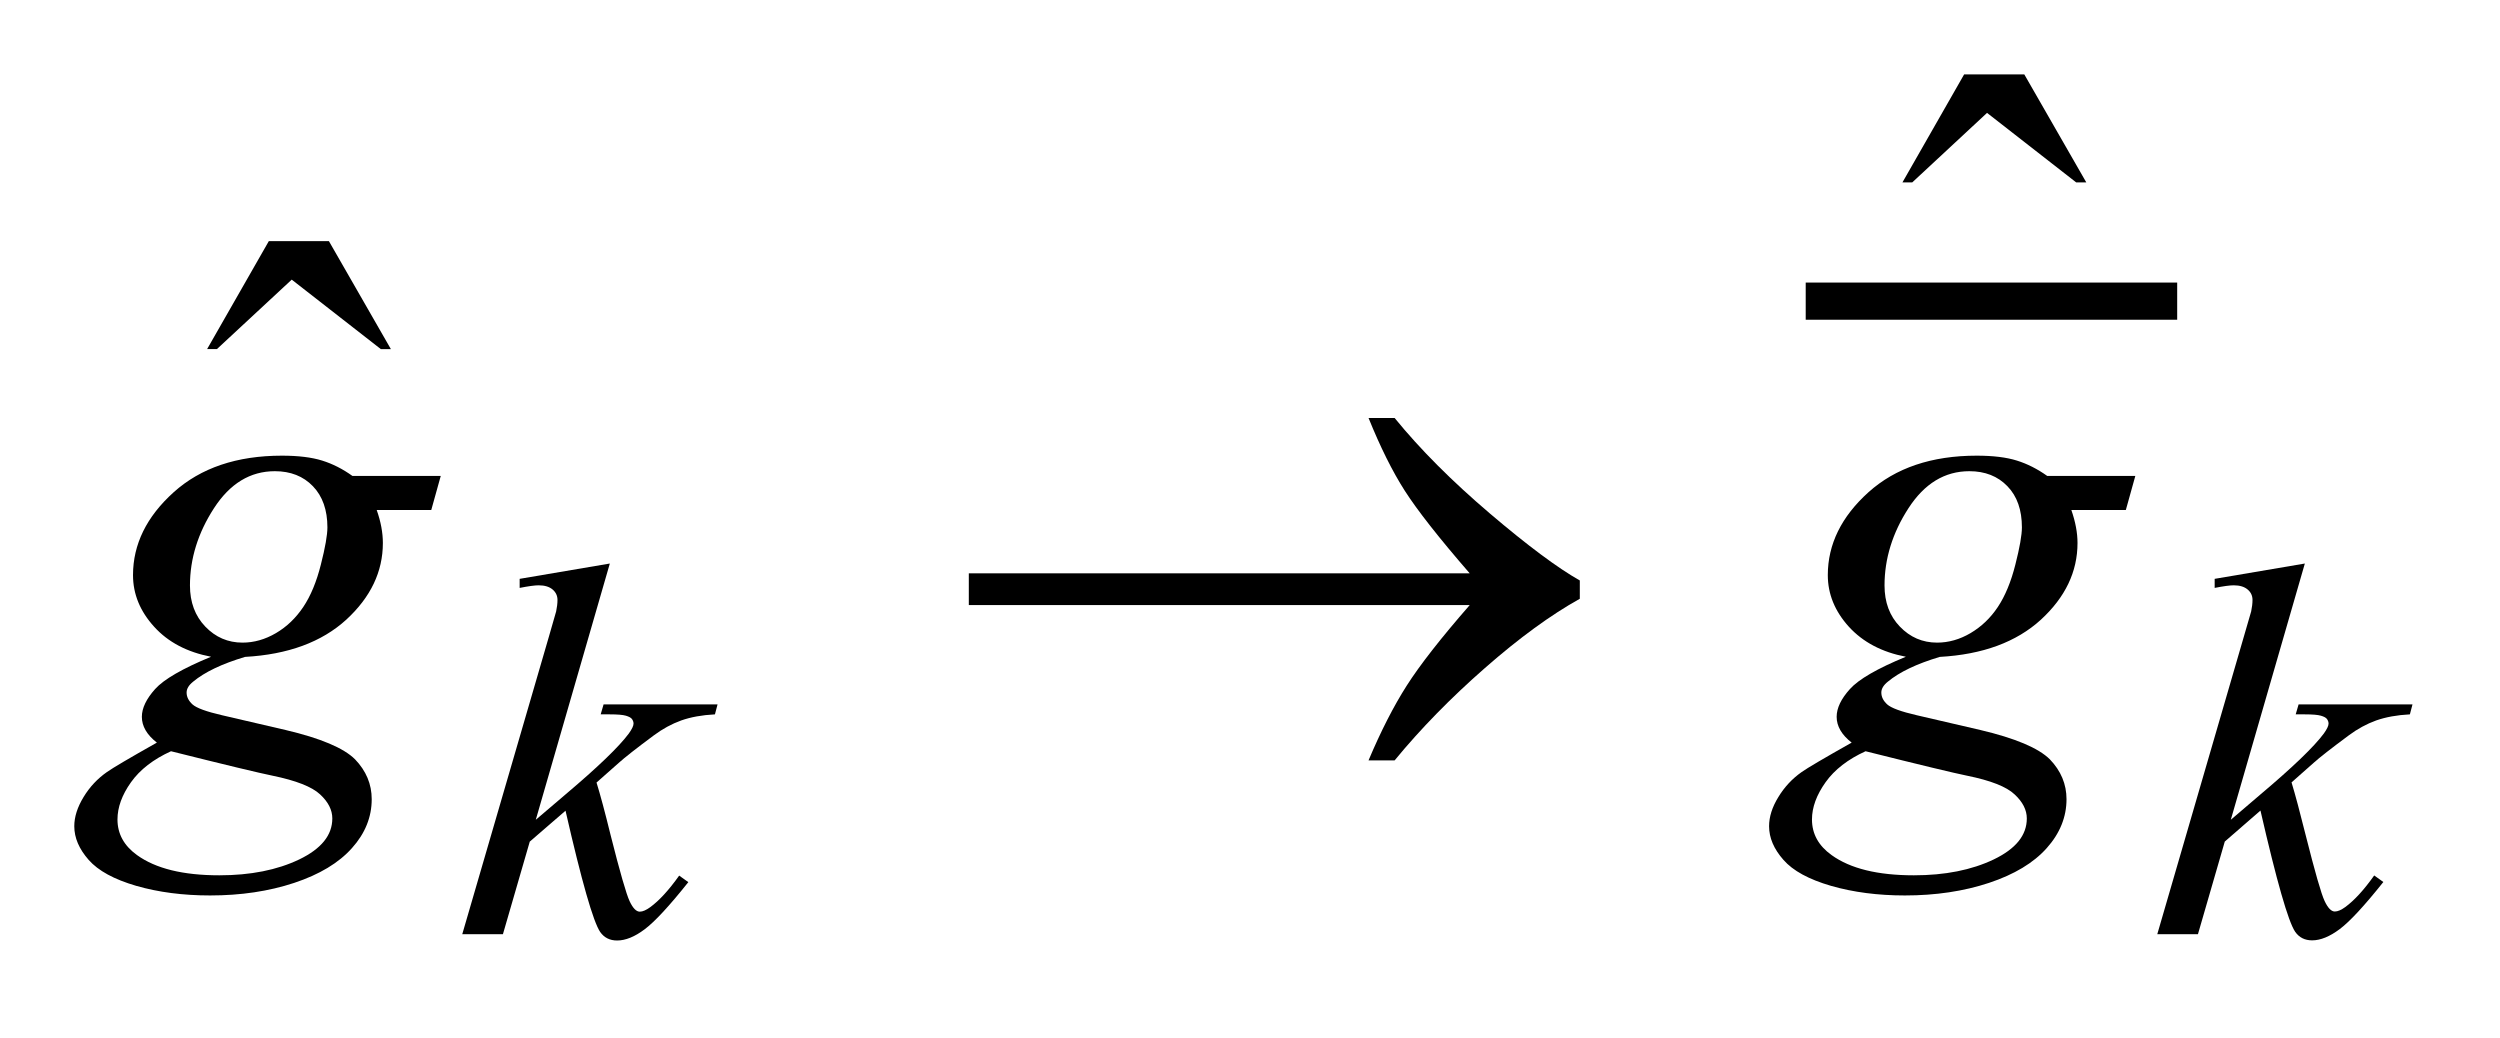
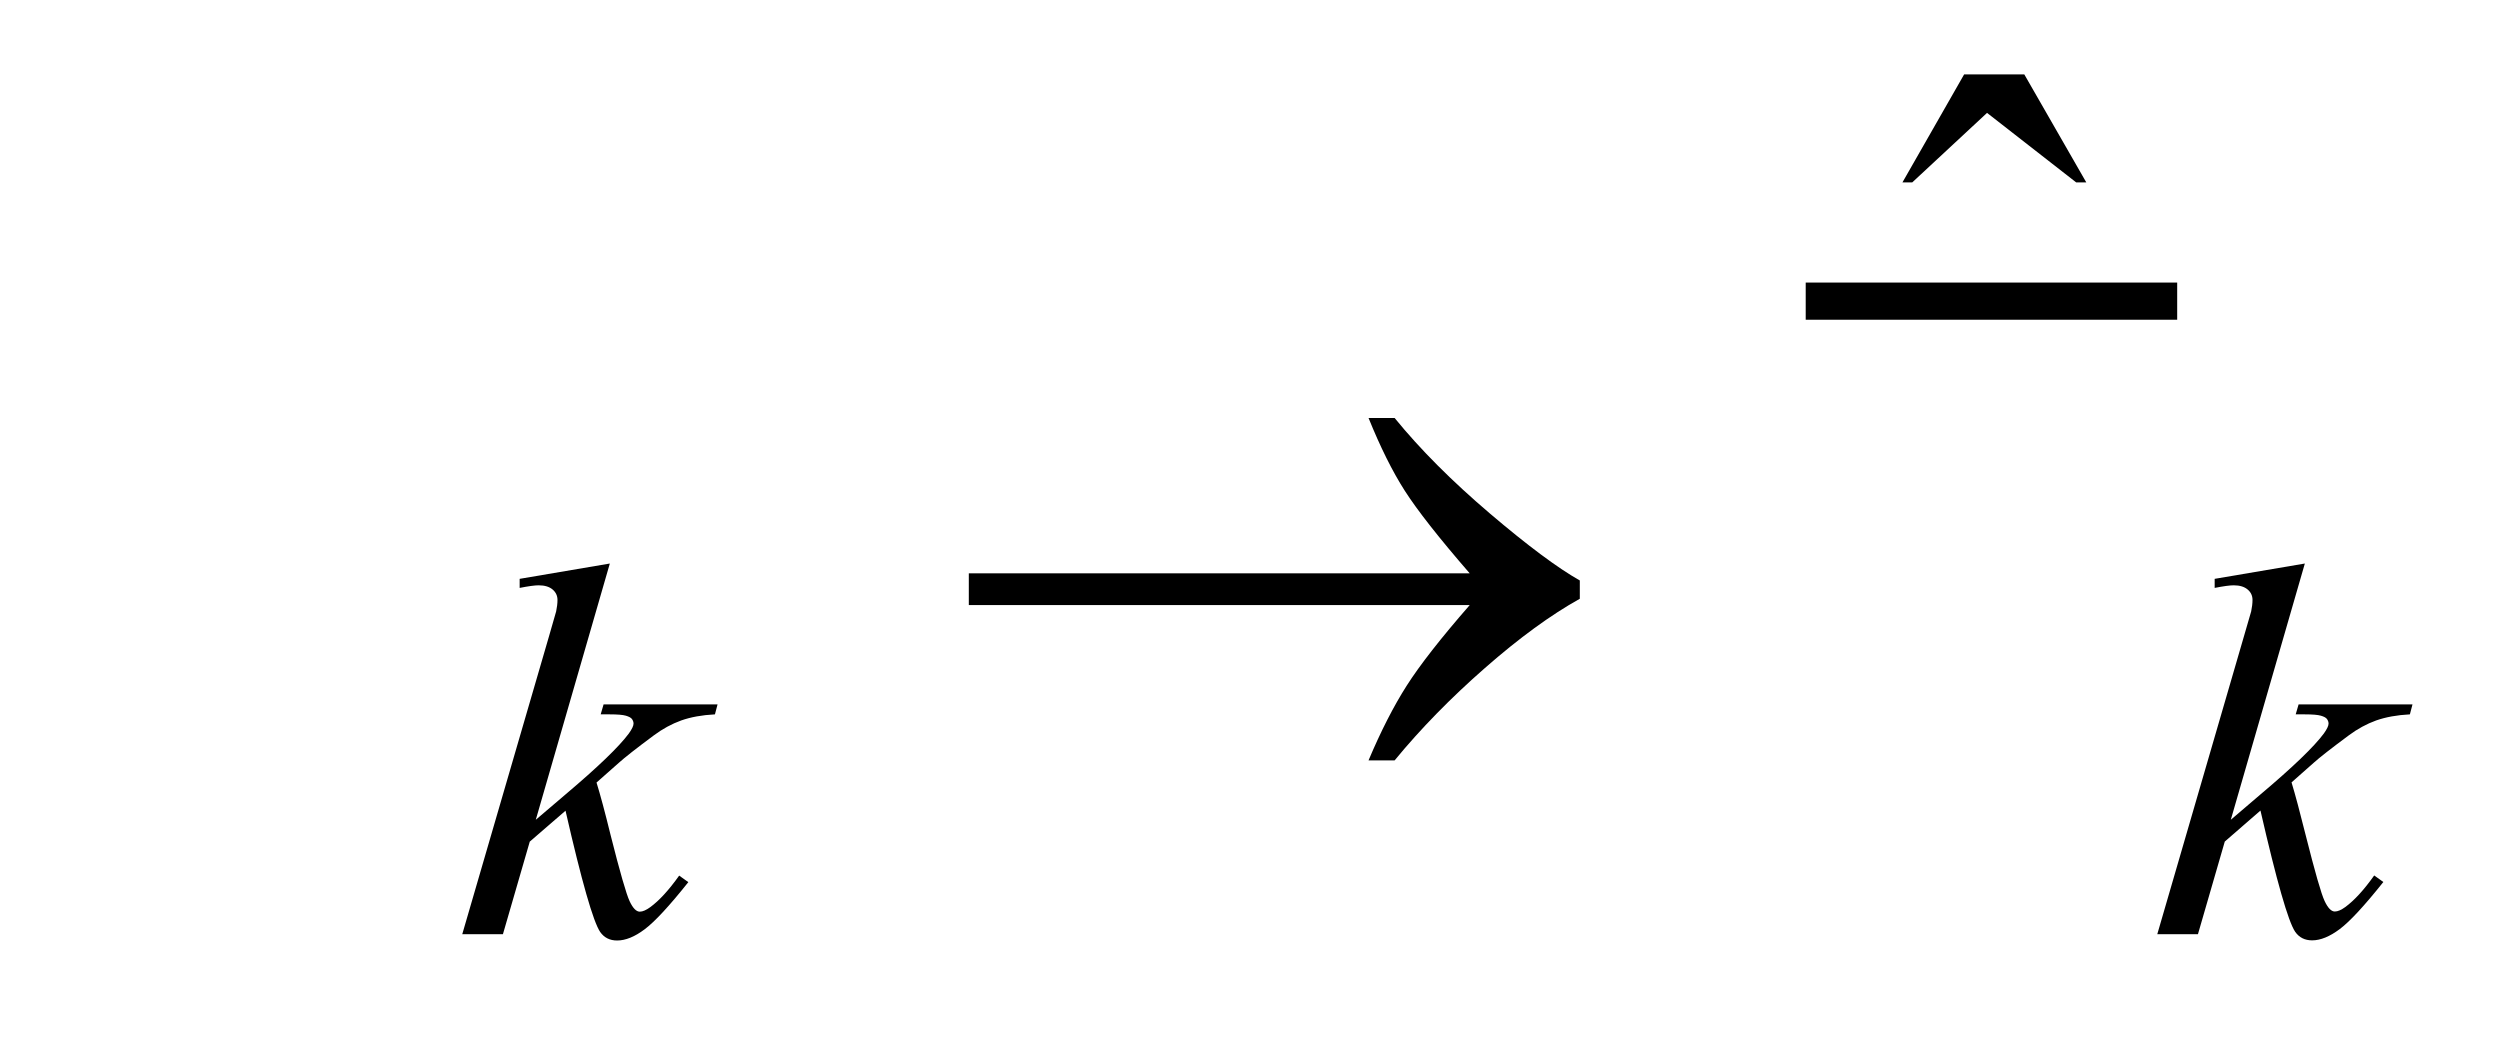
<svg xmlns="http://www.w3.org/2000/svg" stroke-dasharray="none" shape-rendering="auto" font-family="'Dialog'" text-rendering="auto" width="53" fill-opacity="1" color-interpolation="auto" color-rendering="auto" preserveAspectRatio="xMidYMid meet" font-size="12px" viewBox="0 0 53 22" fill="black" stroke="black" image-rendering="auto" stroke-miterlimit="10" stroke-linecap="square" stroke-linejoin="miter" font-style="normal" stroke-width="1" height="22" stroke-dashoffset="0" font-weight="normal" stroke-opacity="1">
  <defs id="genericDefs" />
  <g>
    <defs id="defs1">
      <clipPath clipPathUnits="userSpaceOnUse" id="clipPath1">
        <path d="M-1 -1 L32.452 -1 L32.452 12.65 L-1 12.65 L-1 -1 Z" />
      </clipPath>
      <clipPath clipPathUnits="userSpaceOnUse" id="clipPath2">
        <path d="M0.834 4.661 L0.834 16.311 L32.287 16.311 L32.287 4.661 Z" />
      </clipPath>
    </defs>
    <g stroke-width="0.5" transform="scale(1.576,1.576) translate(1,1) matrix(1,0,0,1,-0.834,-4.661)">
      <line y2="7.712" fill="none" x1="24.374" clip-path="url(#clipPath2)" x2="28.871" y1="7.712" />
    </g>
    <g stroke-width="0.5" transform="matrix(1.576,0,0,1.576,0.262,-5.769)">
      <path d="M26.255 4.661 L27.064 4.661 L27.898 6.114 L27.762 6.114 L26.563 5.179 L25.557 6.114 L25.425 6.114 L26.255 4.661 Z" stroke="none" clip-path="url(#clipPath2)" />
    </g>
    <g stroke-width="0.5" transform="matrix(1.576,0,0,1.576,0.262,-5.769)">
-       <path d="M3.45 6.904 L4.258 6.904 L5.092 8.357 L4.957 8.357 L3.758 7.422 L2.752 8.356 L2.62 8.356 L3.45 6.904 Z" stroke="none" clip-path="url(#clipPath2)" />
-     </g>
+       </g>
    <g stroke-width="0.5" transform="matrix(1.576,0,0,1.576,0.262,-5.769)">
      <path d="M8.037 11.241 L7.041 14.688 L7.441 14.347 C7.878 13.978 8.162 13.704 8.293 13.527 C8.335 13.468 8.356 13.424 8.356 13.394 C8.356 13.373 8.349 13.353 8.335 13.333 C8.321 13.314 8.293 13.3 8.253 13.288 C8.212 13.276 8.14 13.27 8.037 13.27 L7.914 13.27 L7.953 13.136 L9.486 13.136 L9.451 13.27 C9.276 13.279 9.124 13.307 8.997 13.352 C8.87 13.398 8.746 13.465 8.627 13.554 C8.39 13.73 8.235 13.852 8.16 13.92 L7.858 14.187 C7.91 14.355 7.973 14.59 8.047 14.892 C8.173 15.392 8.259 15.689 8.303 15.783 C8.347 15.877 8.393 15.924 8.44 15.924 C8.48 15.924 8.526 15.903 8.58 15.864 C8.702 15.775 8.831 15.634 8.97 15.439 L9.093 15.527 C8.838 15.847 8.643 16.058 8.507 16.16 C8.372 16.262 8.248 16.312 8.135 16.312 C8.037 16.312 7.961 16.274 7.907 16.197 C7.813 16.058 7.658 15.515 7.441 14.566 L6.96 14.982 L6.599 16.227 L6.052 16.227 L7.217 12.226 L7.315 11.885 C7.327 11.827 7.333 11.776 7.333 11.731 C7.333 11.675 7.311 11.628 7.268 11.591 C7.225 11.554 7.162 11.534 7.08 11.534 C7.026 11.534 6.941 11.546 6.824 11.569 L6.824 11.447 L8.037 11.241 Z" stroke="none" clip-path="url(#clipPath2)" />
    </g>
    <g stroke-width="0.5" transform="matrix(1.576,0,0,1.576,0.262,-5.769)">
      <path d="M30.838 11.241 L29.842 14.688 L30.241 14.347 C30.679 13.978 30.963 13.704 31.094 13.527 C31.136 13.468 31.157 13.424 31.157 13.394 C31.157 13.373 31.15 13.353 31.136 13.333 C31.122 13.314 31.095 13.3 31.054 13.288 C31.013 13.276 30.941 13.27 30.838 13.27 L30.715 13.27 L30.754 13.136 L32.286 13.136 L32.251 13.27 C32.076 13.279 31.925 13.307 31.797 13.352 C31.67 13.398 31.546 13.465 31.427 13.554 C31.191 13.729 31.035 13.851 30.961 13.918 L30.659 14.185 C30.71 14.353 30.773 14.588 30.848 14.89 C30.974 15.39 31.059 15.687 31.104 15.781 C31.148 15.875 31.194 15.922 31.241 15.922 C31.281 15.922 31.328 15.901 31.382 15.862 C31.503 15.773 31.633 15.632 31.771 15.437 L31.894 15.525 C31.639 15.845 31.444 16.056 31.308 16.158 C31.172 16.26 31.048 16.31 30.936 16.31 C30.838 16.31 30.762 16.272 30.708 16.195 C30.614 16.056 30.459 15.513 30.241 14.564 L29.761 14.981 L29.4 16.227 L28.853 16.227 L30.017 12.226 L30.116 11.885 C30.128 11.827 30.134 11.776 30.134 11.731 C30.134 11.675 30.113 11.628 30.069 11.591 C30.026 11.554 29.964 11.534 29.881 11.534 C29.827 11.534 29.742 11.546 29.625 11.569 L29.625 11.447 L30.838 11.241 Z" stroke="none" clip-path="url(#clipPath2)" />
    </g>
    <g stroke-width="0.5" transform="matrix(1.576,0,0,1.576,0.262,-5.769)">
-       <path d="M5.762 10.065 L5.635 10.521 L4.901 10.521 C4.957 10.679 4.984 10.827 4.984 10.965 C4.984 11.351 4.82 11.694 4.492 11.996 C4.161 12.298 3.707 12.465 3.13 12.497 C2.819 12.59 2.587 12.701 2.432 12.83 C2.373 12.877 2.344 12.926 2.344 12.976 C2.344 13.035 2.37 13.087 2.423 13.136 C2.476 13.184 2.609 13.233 2.822 13.282 L3.674 13.48 C4.146 13.591 4.458 13.723 4.61 13.875 C4.759 14.03 4.834 14.209 4.834 14.411 C4.834 14.651 4.746 14.871 4.568 15.069 C4.391 15.268 4.131 15.424 3.791 15.537 C3.45 15.65 3.073 15.706 2.66 15.706 C2.297 15.706 1.966 15.663 1.667 15.577 C1.369 15.49 1.155 15.374 1.026 15.227 C0.897 15.08 0.833 14.93 0.833 14.775 C0.833 14.649 0.875 14.518 0.958 14.382 C1.041 14.245 1.146 14.134 1.272 14.046 C1.351 13.99 1.575 13.858 1.944 13.65 C1.809 13.545 1.742 13.429 1.742 13.303 C1.742 13.186 1.802 13.062 1.92 12.93 C2.038 12.798 2.29 12.653 2.673 12.495 C2.351 12.433 2.095 12.299 1.907 12.091 C1.718 11.883 1.623 11.652 1.623 11.397 C1.623 10.982 1.806 10.61 2.17 10.282 C2.535 9.954 3.02 9.79 3.626 9.79 C3.846 9.79 4.026 9.812 4.167 9.856 C4.308 9.9 4.444 9.969 4.575 10.063 L5.762 10.063 ZM2.134 13.766 C1.897 13.874 1.717 14.013 1.596 14.183 C1.475 14.353 1.414 14.52 1.414 14.684 C1.414 14.877 1.502 15.037 1.677 15.163 C1.929 15.345 2.298 15.435 2.784 15.435 C3.203 15.435 3.561 15.364 3.858 15.222 C4.155 15.079 4.304 14.896 4.304 14.67 C4.304 14.556 4.249 14.447 4.139 14.346 C4.03 14.244 3.816 14.16 3.5 14.095 C3.327 14.06 2.872 13.951 2.134 13.766 ZM4.238 10.755 C4.238 10.521 4.173 10.336 4.043 10.201 C3.913 10.066 3.742 9.999 3.531 9.999 C3.2 9.999 2.927 10.165 2.712 10.497 C2.497 10.829 2.389 11.176 2.389 11.536 C2.389 11.762 2.458 11.946 2.595 12.089 C2.733 12.233 2.9 12.305 3.096 12.305 C3.251 12.305 3.401 12.262 3.546 12.177 C3.691 12.092 3.813 11.975 3.913 11.826 C4.013 11.677 4.092 11.486 4.15 11.255 C4.209 11.024 4.238 10.856 4.238 10.755 Z" stroke="none" clip-path="url(#clipPath2)" />
-     </g>
+       </g>
    <g stroke-width="0.5" transform="matrix(1.576,0,0,1.576,0.262,-5.769)">
-       <path d="M28.557 10.065 L28.43 10.521 L27.697 10.521 C27.752 10.679 27.78 10.827 27.78 10.965 C27.78 11.351 27.616 11.694 27.288 11.996 C26.957 12.298 26.504 12.465 25.927 12.497 C25.616 12.59 25.384 12.701 25.229 12.83 C25.17 12.877 25.141 12.926 25.141 12.976 C25.141 13.035 25.167 13.087 25.22 13.136 C25.273 13.184 25.406 13.233 25.619 13.282 L26.472 13.48 C26.943 13.591 27.255 13.723 27.408 13.875 C27.557 14.03 27.632 14.209 27.632 14.411 C27.632 14.651 27.543 14.871 27.366 15.069 C27.189 15.268 26.929 15.424 26.589 15.537 C26.248 15.65 25.87 15.706 25.458 15.706 C25.095 15.706 24.764 15.663 24.465 15.577 C24.166 15.49 23.952 15.374 23.824 15.227 C23.695 15.081 23.631 14.93 23.631 14.775 C23.631 14.649 23.672 14.518 23.756 14.382 C23.839 14.245 23.944 14.134 24.069 14.046 C24.148 13.99 24.373 13.858 24.742 13.65 C24.607 13.545 24.54 13.429 24.54 13.303 C24.54 13.186 24.599 13.062 24.718 12.93 C24.836 12.798 25.087 12.653 25.471 12.495 C25.149 12.433 24.894 12.299 24.704 12.091 C24.516 11.883 24.421 11.652 24.421 11.397 C24.421 10.982 24.604 10.61 24.968 10.282 C25.333 9.954 25.819 9.79 26.424 9.79 C26.644 9.79 26.824 9.812 26.964 9.856 C27.105 9.9 27.241 9.969 27.373 10.063 L28.557 10.063 ZM24.929 13.766 C24.692 13.874 24.512 14.013 24.391 14.183 C24.27 14.353 24.208 14.52 24.208 14.684 C24.208 14.877 24.296 15.037 24.472 15.163 C24.724 15.345 25.093 15.435 25.579 15.435 C25.997 15.435 26.355 15.364 26.652 15.222 C26.95 15.079 27.098 14.896 27.098 14.67 C27.098 14.556 27.043 14.447 26.933 14.346 C26.824 14.243 26.611 14.159 26.294 14.095 C26.122 14.06 25.667 13.951 24.929 13.766 ZM27.032 10.755 C27.032 10.521 26.968 10.336 26.837 10.201 C26.707 10.066 26.536 9.999 26.325 9.999 C25.994 9.999 25.721 10.165 25.506 10.497 C25.291 10.829 25.184 11.176 25.184 11.536 C25.184 11.762 25.252 11.946 25.39 12.089 C25.528 12.233 25.695 12.305 25.891 12.305 C26.046 12.305 26.197 12.262 26.341 12.177 C26.485 12.092 26.609 11.975 26.708 11.826 C26.807 11.677 26.886 11.486 26.944 11.255 C27.003 11.024 27.032 10.856 27.032 10.755 Z" stroke="none" clip-path="url(#clipPath2)" />
-     </g>
+       </g>
    <g stroke-width="0.5" transform="matrix(1.576,0,0,1.576,0.262,-5.769)">
      <path d="M19.604 11.8 L12.866 11.8 L12.866 11.373 L19.604 11.373 C19.188 10.894 18.897 10.522 18.73 10.261 C18.563 10 18.401 9.673 18.243 9.283 L18.594 9.283 C18.937 9.705 19.364 10.132 19.872 10.565 C20.382 10.999 20.786 11.3 21.085 11.469 L21.085 11.715 C20.695 11.932 20.27 12.242 19.809 12.646 C19.348 13.05 18.943 13.464 18.594 13.889 L18.243 13.889 C18.41 13.493 18.581 13.159 18.757 12.883 C18.933 12.607 19.214 12.247 19.604 11.8 Z" stroke="none" clip-path="url(#clipPath2)" />
    </g>
  </g>
</svg>